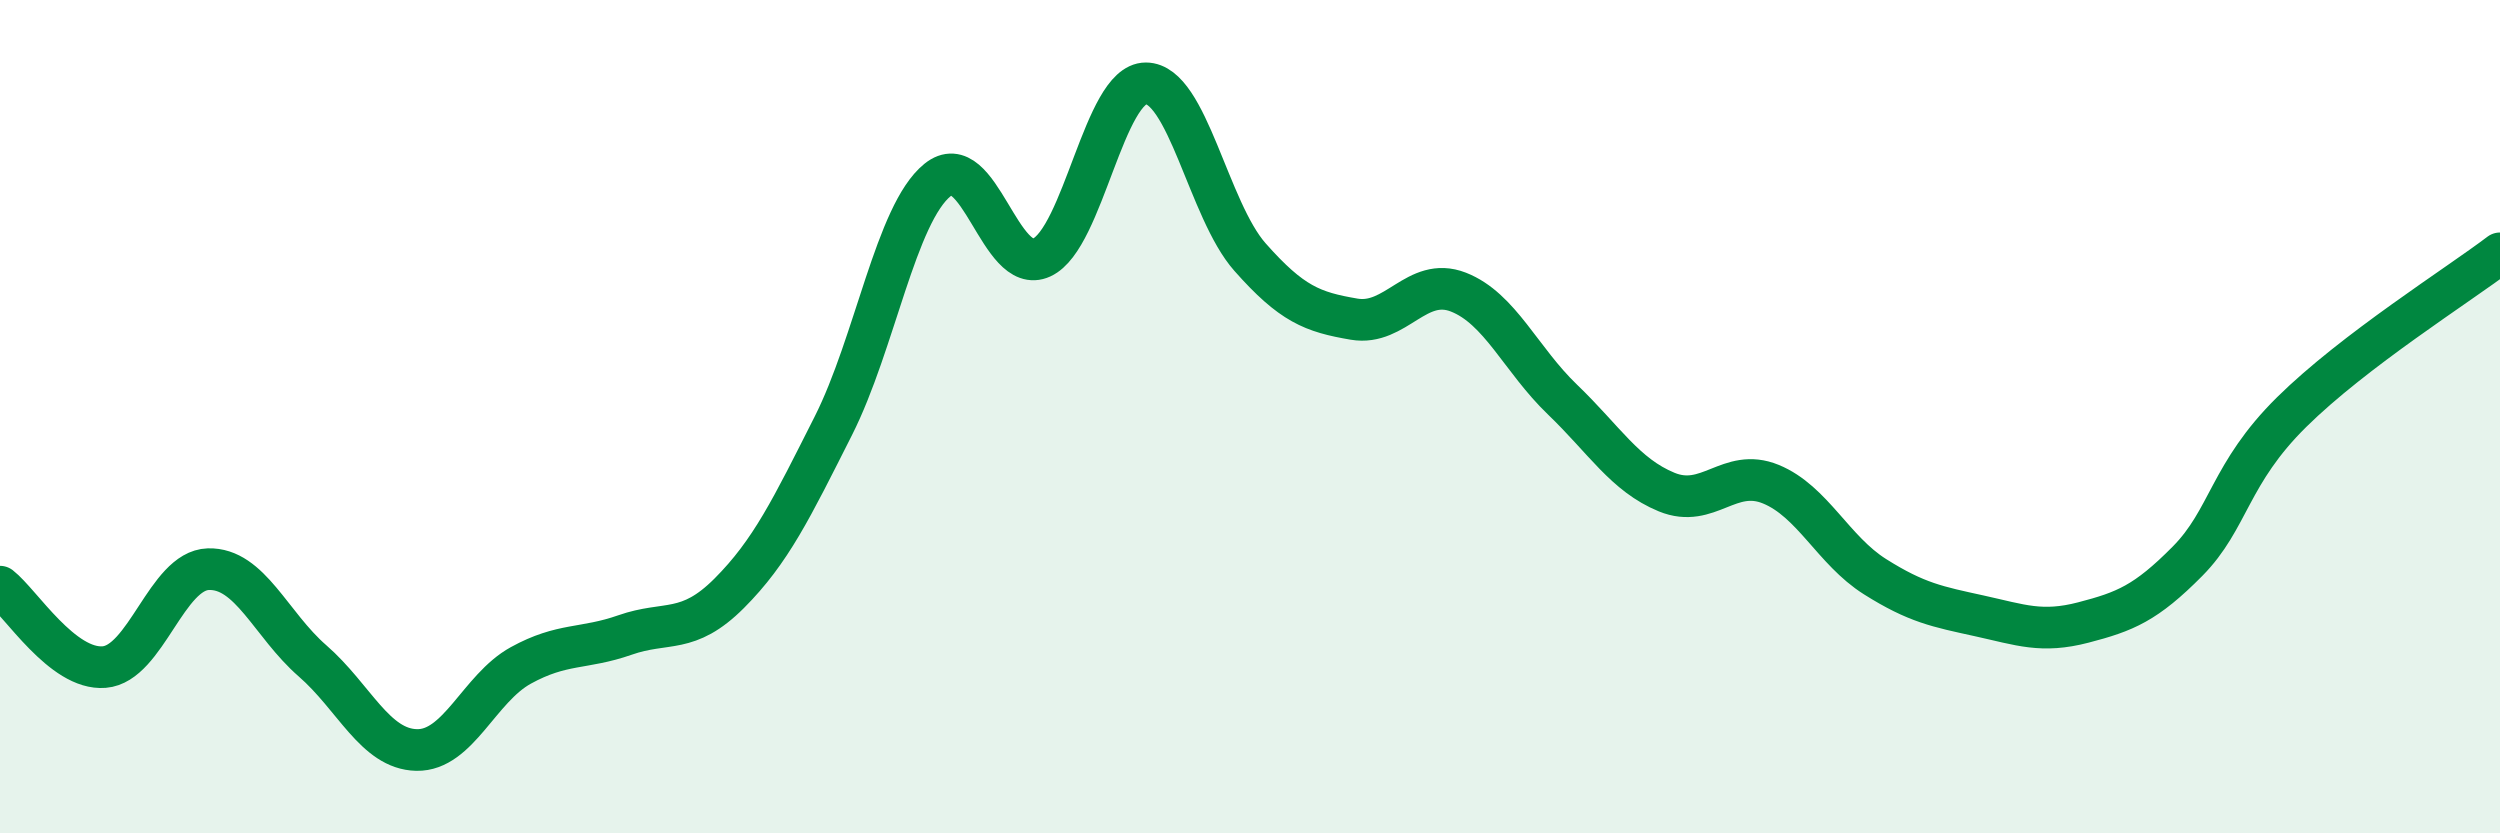
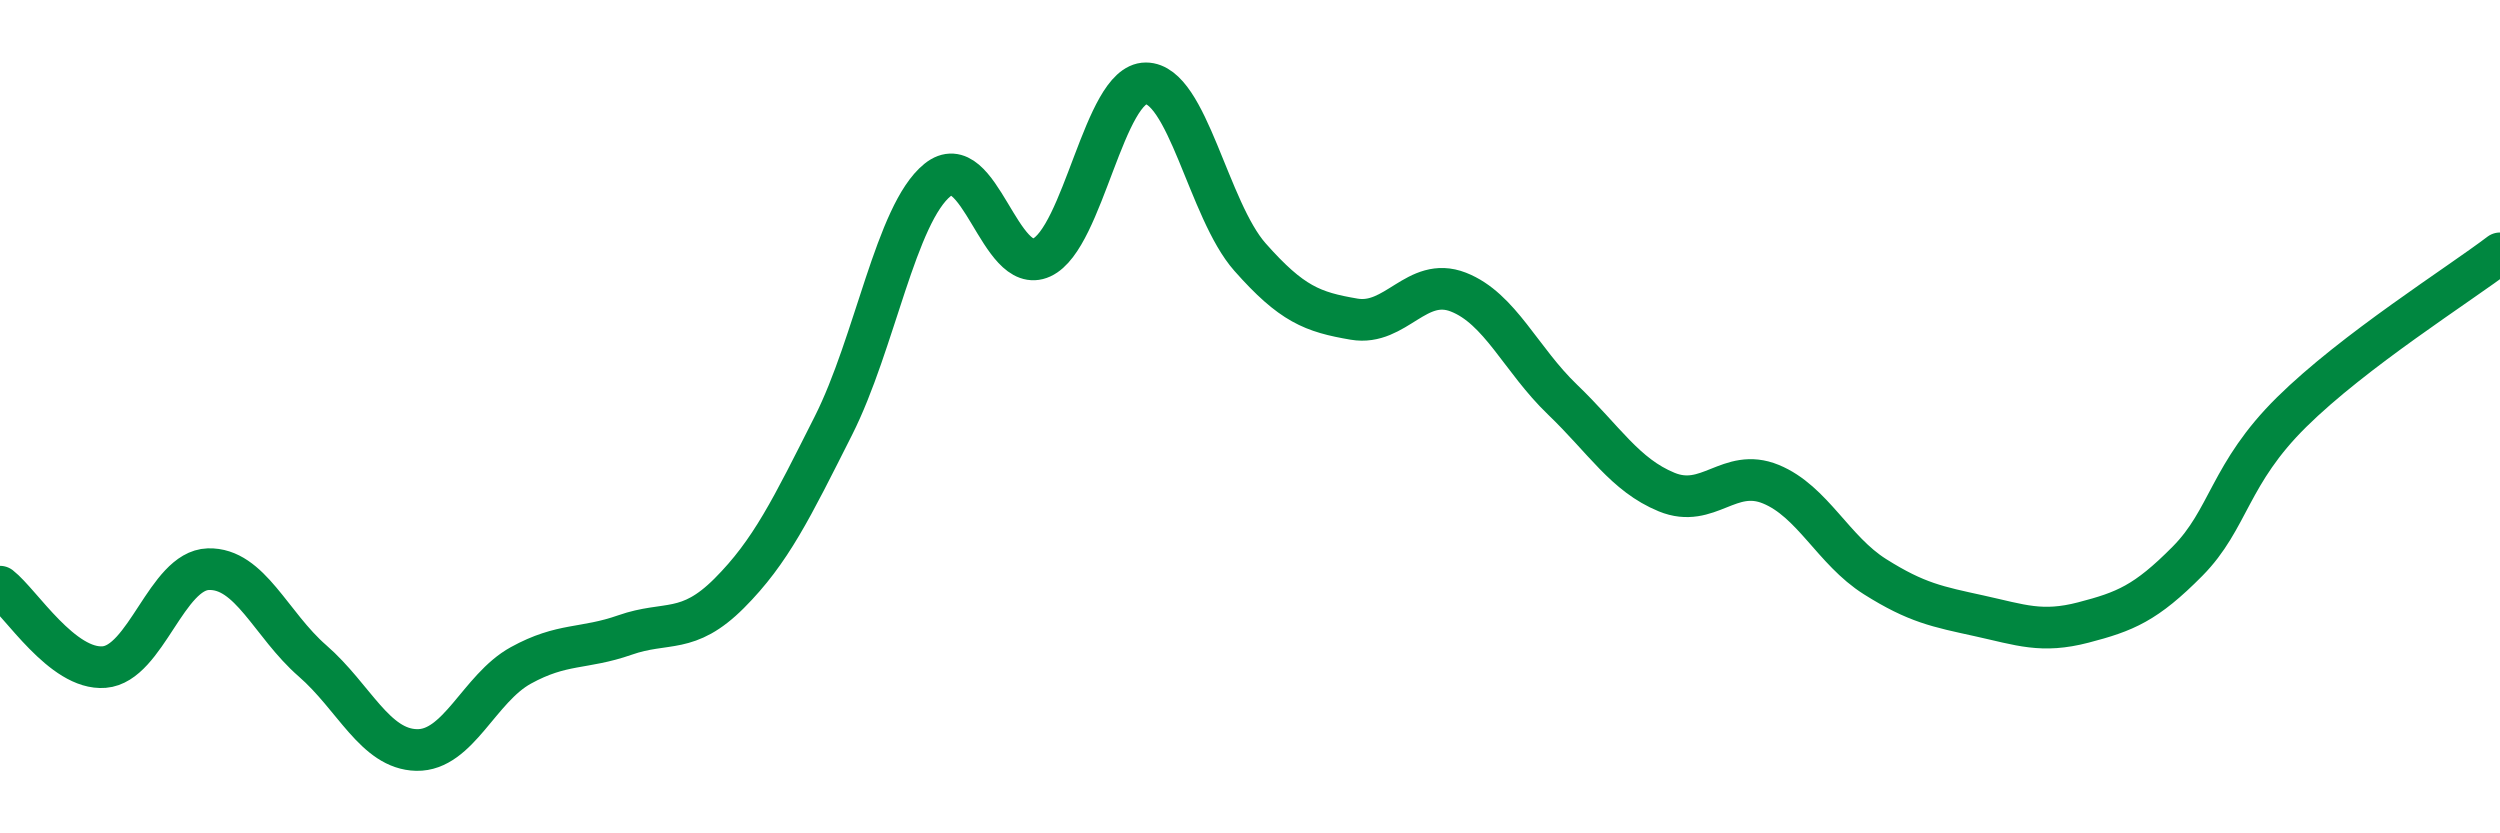
<svg xmlns="http://www.w3.org/2000/svg" width="60" height="20" viewBox="0 0 60 20">
-   <path d="M 0,14.08 C 0.5,14.47 1.5,16.09 2.5,16.01 C 3.5,15.93 4,13.69 5,13.66 C 6,13.63 6.5,14.99 7.5,15.86 C 8.5,16.73 9,17.98 10,18 C 11,18.02 11.5,16.52 12.5,15.97 C 13.5,15.42 14,15.59 15,15.24 C 16,14.89 16.5,15.24 17.5,14.24 C 18.5,13.24 19,12.2 20,10.22 C 21,8.24 21.5,5.13 22.5,4.32 C 23.5,3.51 24,6.64 25,6.18 C 26,5.72 26.5,2 27.5,2 C 28.5,2 29,5.04 30,6.17 C 31,7.3 31.5,7.49 32.5,7.66 C 33.5,7.83 34,6.62 35,7.01 C 36,7.4 36.5,8.63 37.5,9.59 C 38.5,10.55 39,11.4 40,11.81 C 41,12.22 41.5,11.21 42.5,11.62 C 43.5,12.03 44,13.21 45,13.84 C 46,14.47 46.5,14.56 47.5,14.78 C 48.5,15 49,15.2 50,14.94 C 51,14.68 51.5,14.48 52.5,13.47 C 53.5,12.46 53.5,11.37 55,9.89 C 56.5,8.41 59,6.84 60,6.08L60 20L0 20Z" fill="#008740" opacity="0.1" stroke-linecap="round" stroke-linejoin="round" />
  <path d="M 0,14.08 C 0.5,14.47 1.5,16.09 2.5,16.01 C 3.5,15.93 4,13.69 5,13.66 C 6,13.63 6.5,14.99 7.5,15.86 C 8.5,16.73 9,17.98 10,18 C 11,18.02 11.5,16.52 12.5,15.97 C 13.5,15.42 14,15.59 15,15.24 C 16,14.89 16.5,15.24 17.5,14.24 C 18.5,13.24 19,12.2 20,10.22 C 21,8.24 21.5,5.13 22.5,4.32 C 23.5,3.51 24,6.64 25,6.18 C 26,5.72 26.5,2 27.5,2 C 28.5,2 29,5.04 30,6.17 C 31,7.3 31.5,7.49 32.5,7.66 C 33.5,7.83 34,6.62 35,7.01 C 36,7.4 36.5,8.63 37.5,9.59 C 38.5,10.55 39,11.4 40,11.81 C 41,12.22 41.5,11.21 42.5,11.62 C 43.5,12.03 44,13.21 45,13.84 C 46,14.47 46.5,14.56 47.5,14.78 C 48.5,15 49,15.2 50,14.94 C 51,14.68 51.5,14.48 52.5,13.47 C 53.5,12.46 53.5,11.37 55,9.89 C 56.5,8.41 59,6.84 60,6.08" stroke="#008740" stroke-width="1" fill="none" stroke-linecap="round" stroke-linejoin="round" />
</svg>